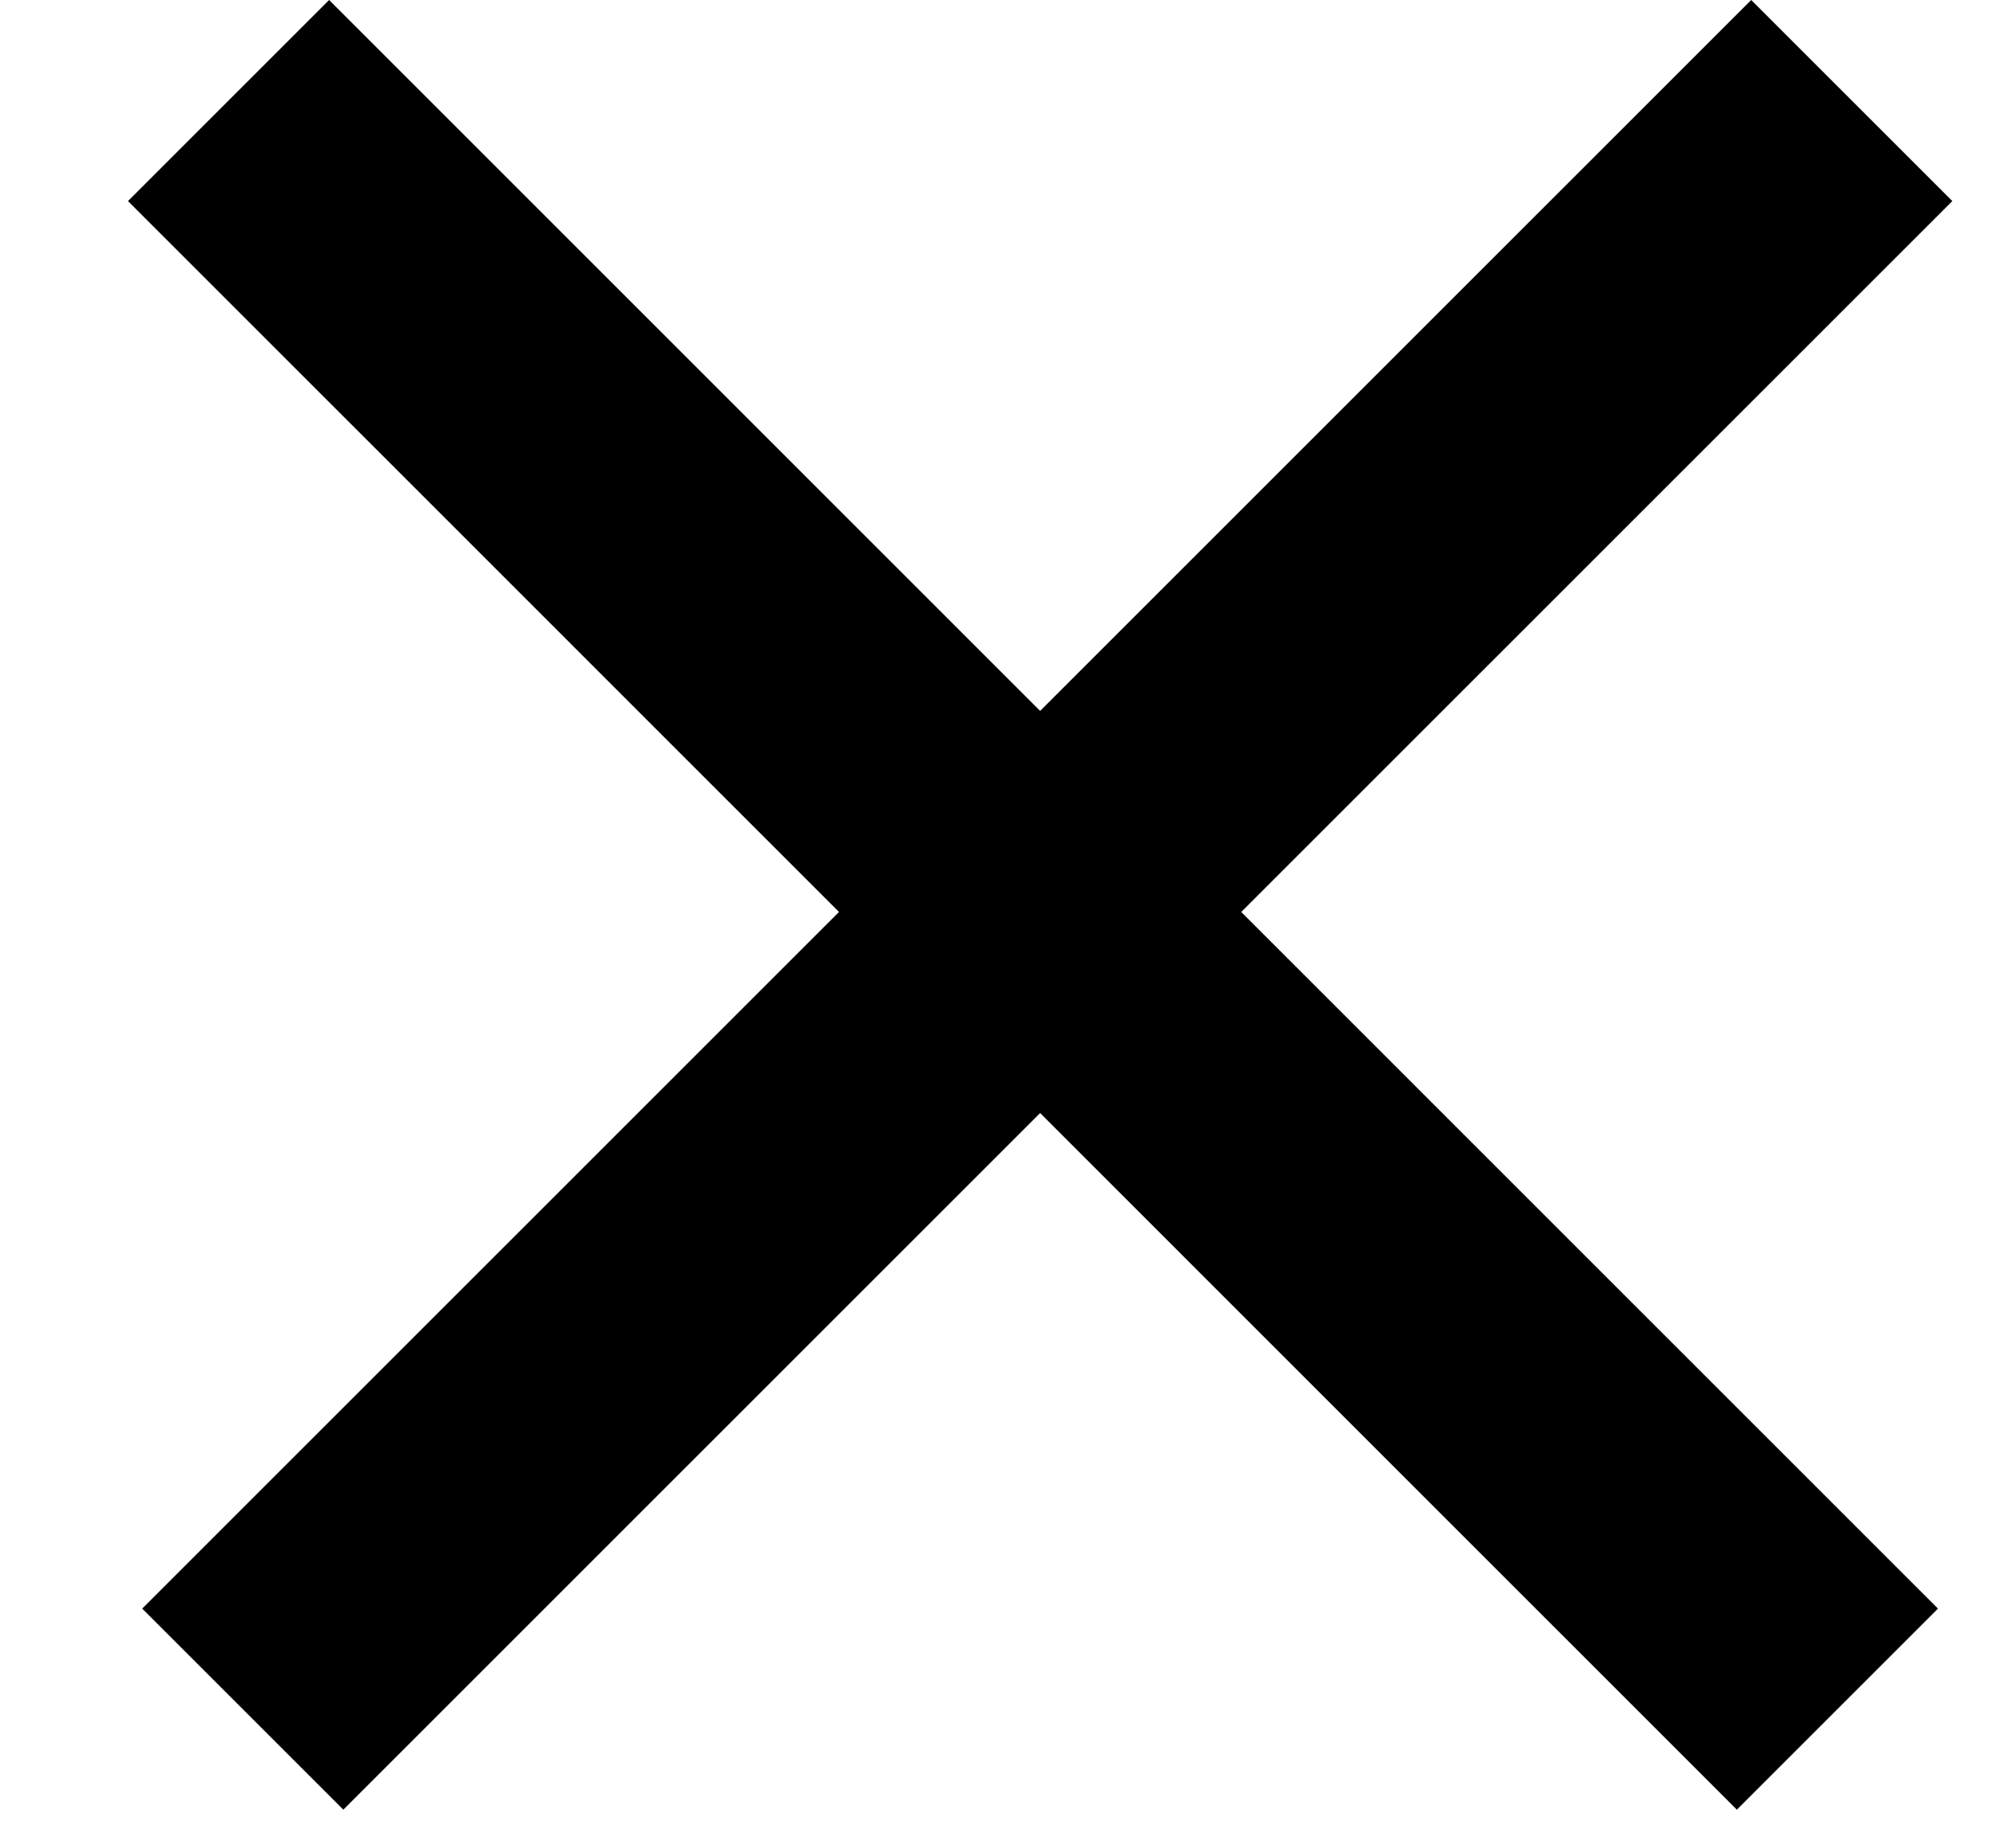
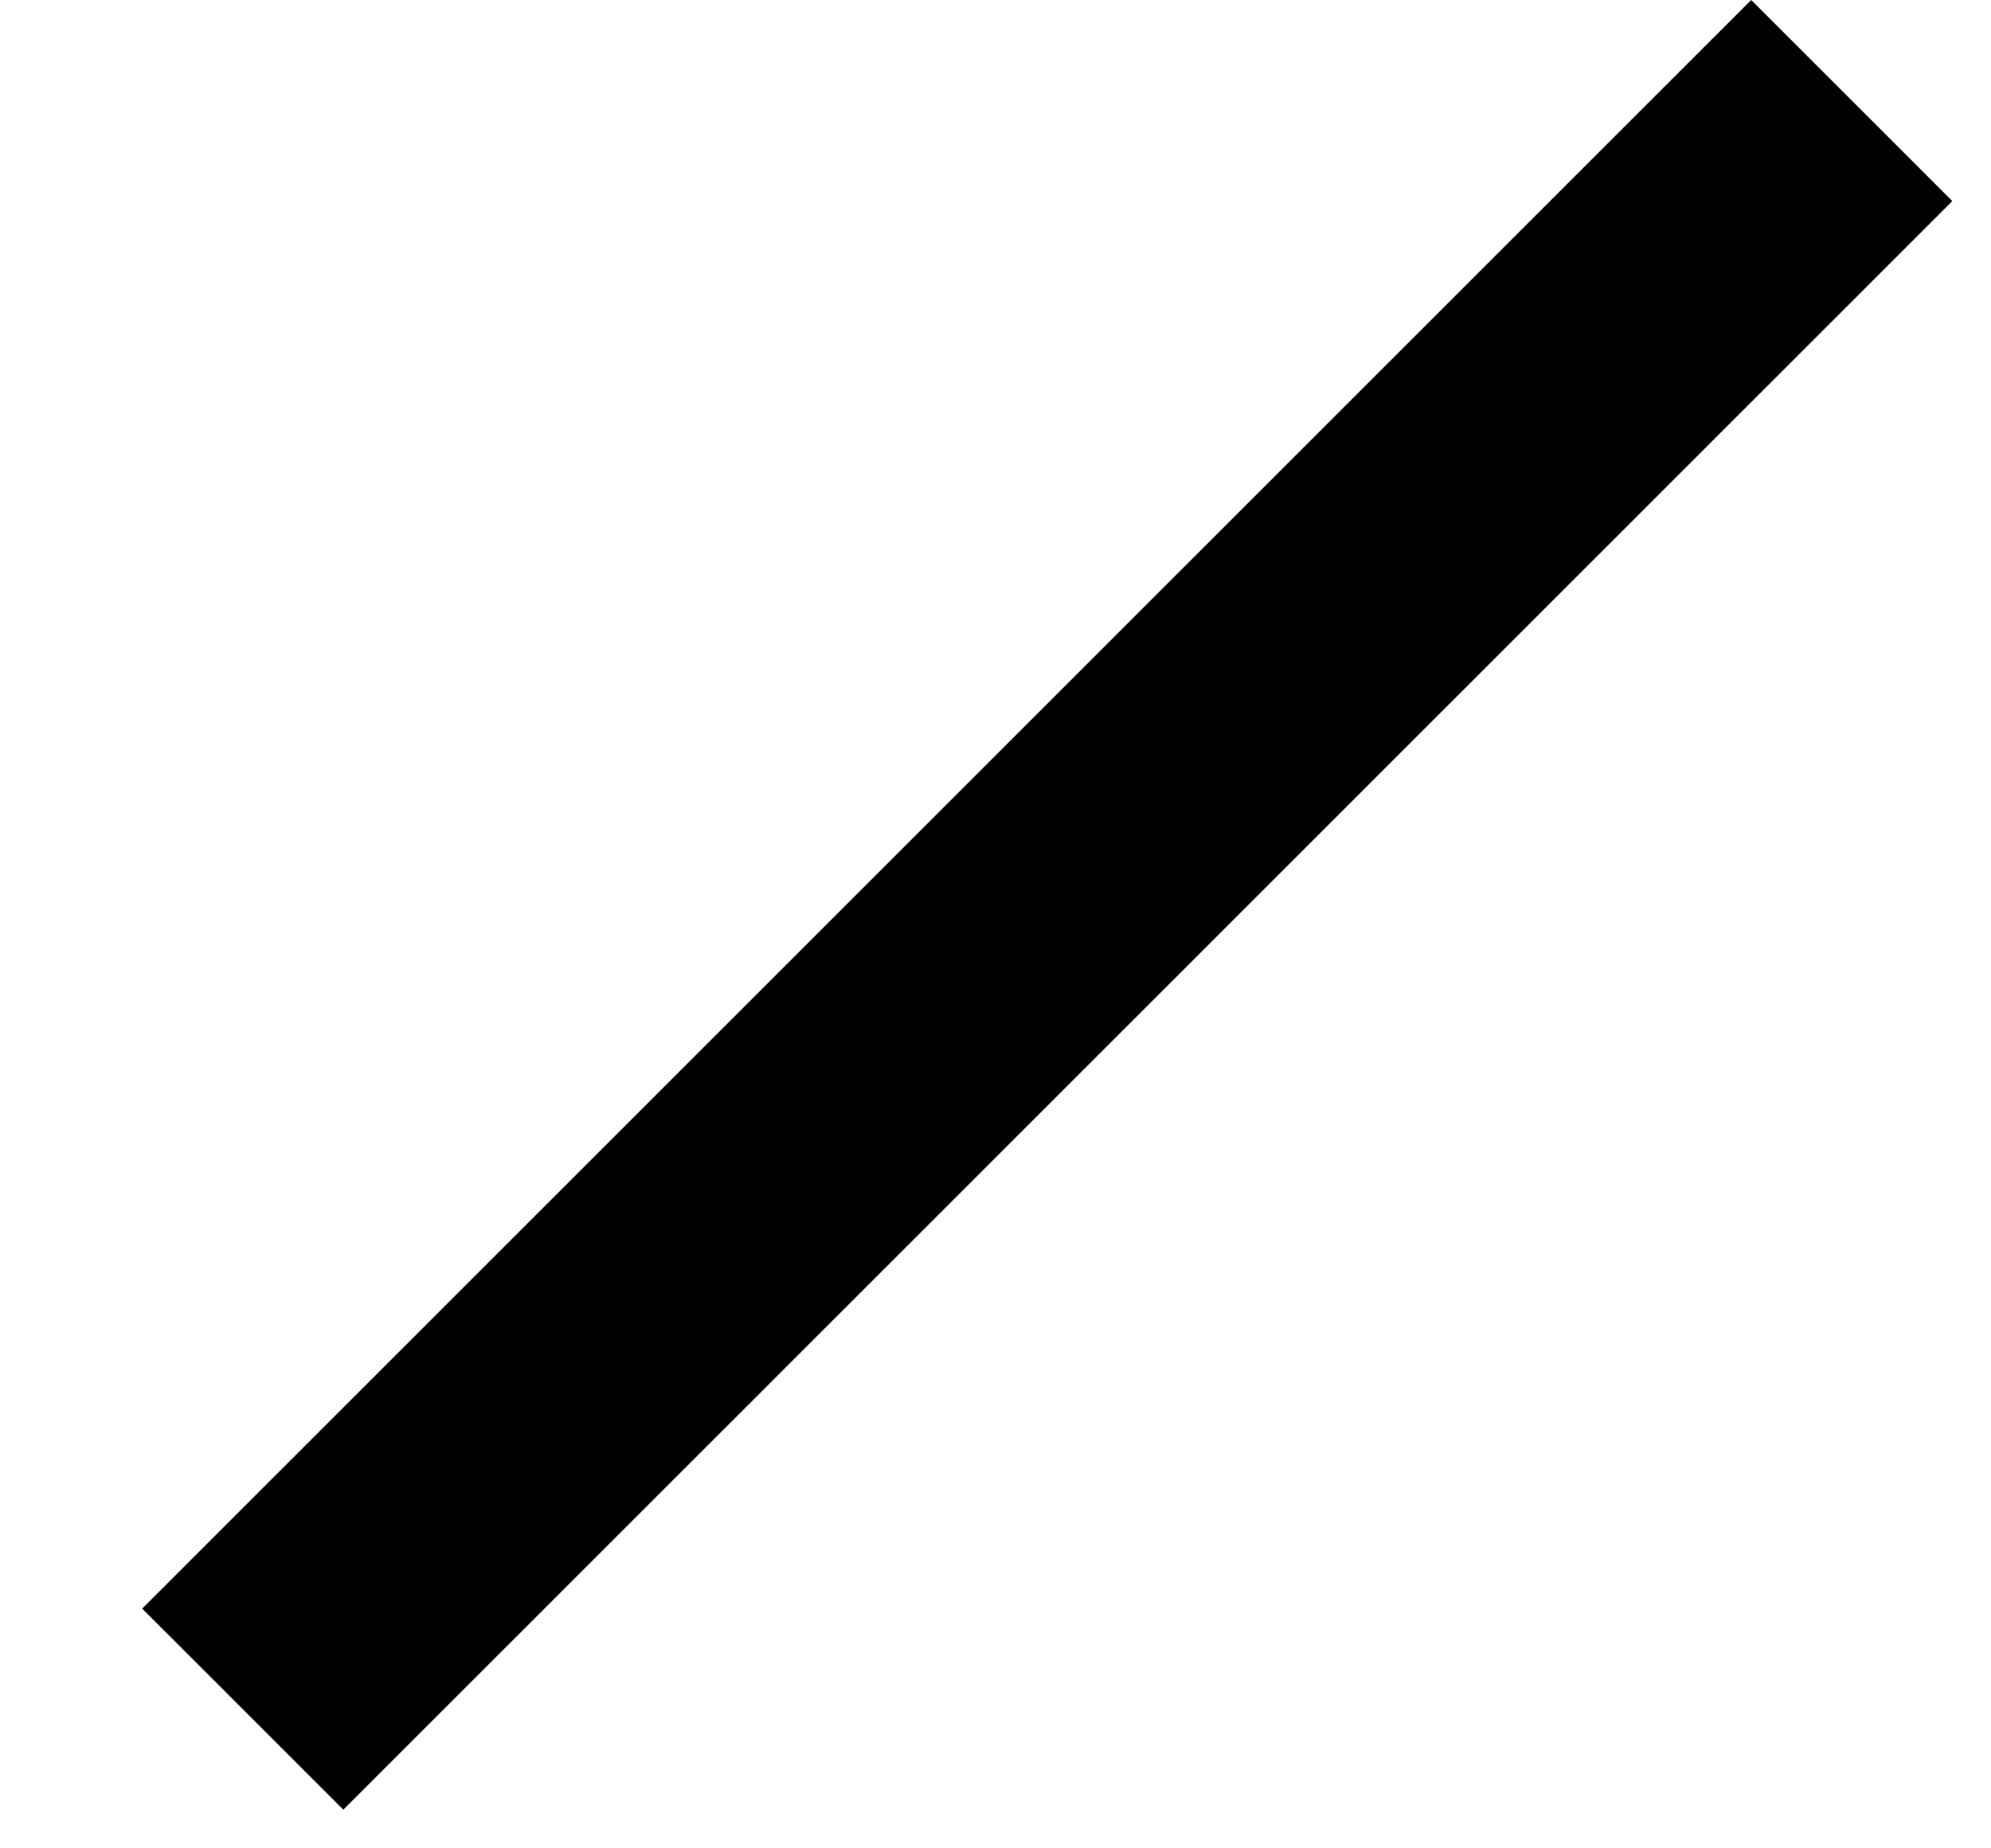
<svg xmlns="http://www.w3.org/2000/svg" width="14" height="13" viewBox="0 0 14 13" fill="none">
  <line x1="13.021" y1="0.707" x2="1.707" y2="12.021" stroke="black" stroke-width="2" />
-   <line x1="12.92" y1="12.021" x2="1.607" y2="0.707" stroke="black" stroke-width="2" />
</svg>